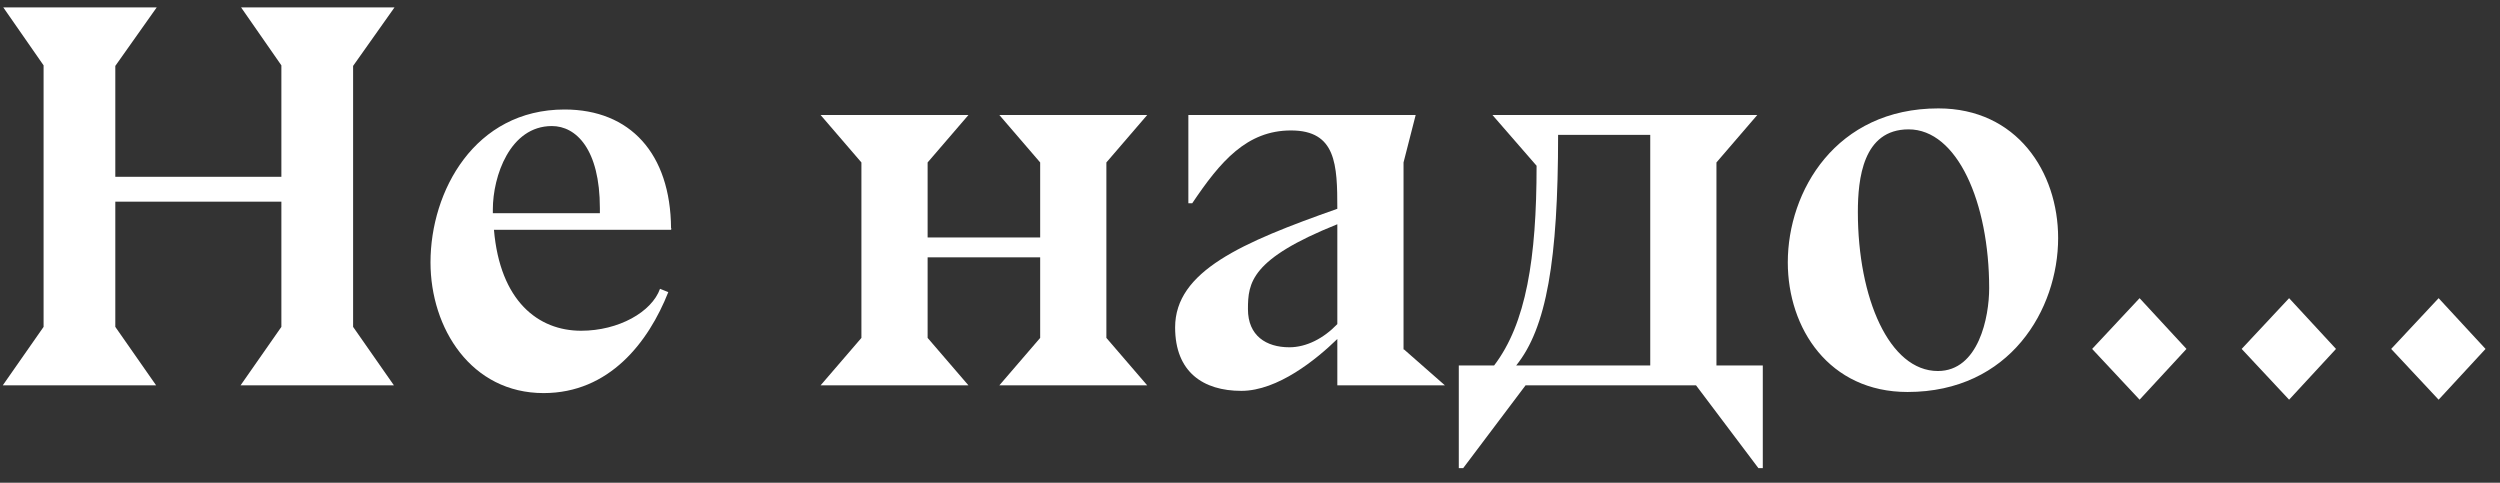
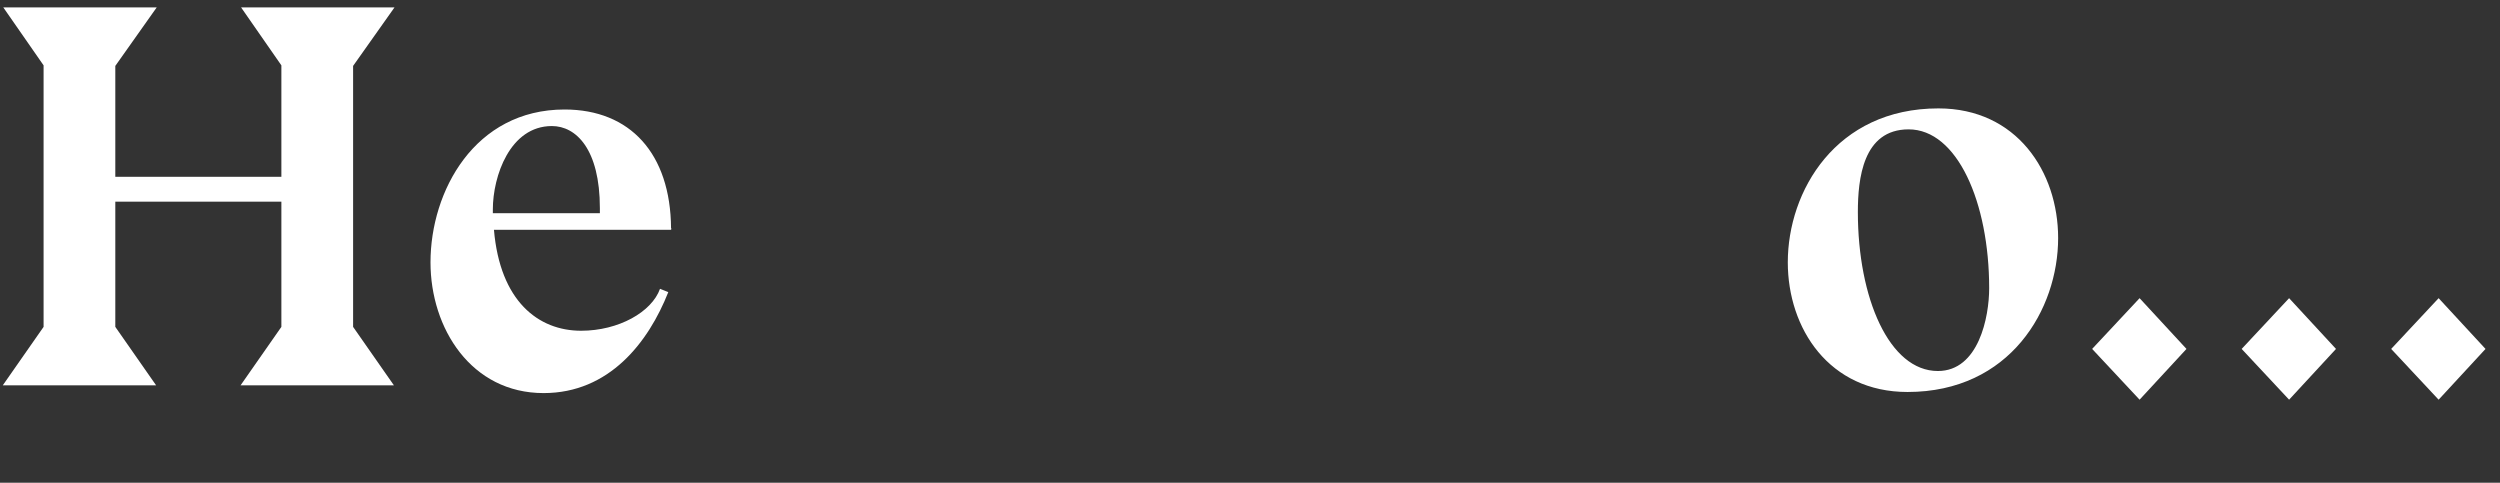
<svg xmlns="http://www.w3.org/2000/svg" width="145" height="28" viewBox="0 0 145 28" fill="none">
  <rect x="0" y="0" width="145" height="28" fill="#333333" stroke="none" />
  <path d="M121.344 20.238L124.096 17.294L126.816 20.238L124.096 23.182L121.344 20.238ZM130.016 20.238L132.768 17.294L135.488 20.238L132.768 23.182L130.016 20.238ZM138.688 20.238L141.44 17.294L144.16 20.238L141.44 23.182L138.688 20.238Z" fill="white" />
  <path d="M119.372 13.807C119.372 17.935 116.588 22.735 110.636 22.735C106.092 22.735 103.692 19.055 103.692 15.215C103.692 11.087 106.476 6.287 112.428 6.287C116.972 6.287 119.372 9.967 119.372 13.807ZM110.7 7.503C108.044 7.503 107.756 10.383 107.756 12.303C107.756 17.295 109.58 21.519 112.396 21.519C114.764 21.519 115.372 18.383 115.372 16.719C115.372 11.727 113.516 7.503 110.7 7.503Z" fill="white" />
-   <path d="M84.866 27.15H84.61V21.198H86.658C88.514 18.766 89.122 14.99 89.122 9.614L86.562 6.67H101.922L99.554 9.422V21.198H102.242V27.15H101.986L98.37 22.35H88.482L84.866 27.15ZM87.938 21.198H95.714V7.822H90.37C90.37 15.086 89.698 19.022 87.938 21.198Z" fill="white" />
-   <path d="M77.565 22.35V19.662C76.349 20.846 74.109 22.67 71.997 22.67C69.789 22.67 68.157 21.582 68.157 18.99C68.157 15.726 72.029 14.062 77.565 12.11C77.565 9.55 77.501 7.566 74.877 7.566C72.317 7.566 70.781 9.358 69.149 11.79H68.925V6.67H82.109L81.405 9.422V20.27H81.437L83.805 22.35H77.565ZM77.565 18.798V13.006C72.541 15.022 72.381 16.398 72.381 17.934C72.381 19.47 73.437 20.142 74.781 20.142C75.773 20.142 76.765 19.63 77.565 18.798Z" fill="white" />
-   <path d="M57.962 22.35L60.33 19.598V14.926H53.802V19.598L56.17 22.35H47.594L49.962 19.598V9.422L47.594 6.67H56.17L53.802 9.422V13.774H60.33V9.422L57.962 6.67H66.538L64.17 9.422V19.598L66.538 22.35H57.962Z" fill="white" />
  <path d="M38.921 13.295V13.327H28.649C29.001 17.455 31.209 19.183 33.705 19.183C35.881 19.183 37.801 18.095 38.281 16.751L38.761 16.943C37.609 19.855 35.337 22.799 31.529 22.799C27.337 22.799 24.969 19.055 24.969 15.215C24.969 11.087 27.529 6.351 32.745 6.351C36.553 6.351 38.889 8.911 38.921 13.231L38.953 13.295H38.921ZM34.793 12.367V12.079C34.793 8.655 33.417 7.311 32.009 7.311C29.577 7.311 28.585 10.223 28.585 12.143V12.367H34.793Z" fill="white" />
  <path d="M20.48 18.959L22.848 22.351H13.952L16.32 18.959V11.695H6.688V18.959L9.056 22.351H0.16L2.528 18.959V3.791L0.192 0.431H9.088L6.688 3.823V10.255H16.32V3.791L13.984 0.431H22.88L20.48 3.823V18.959Z" fill="white" />
</svg>